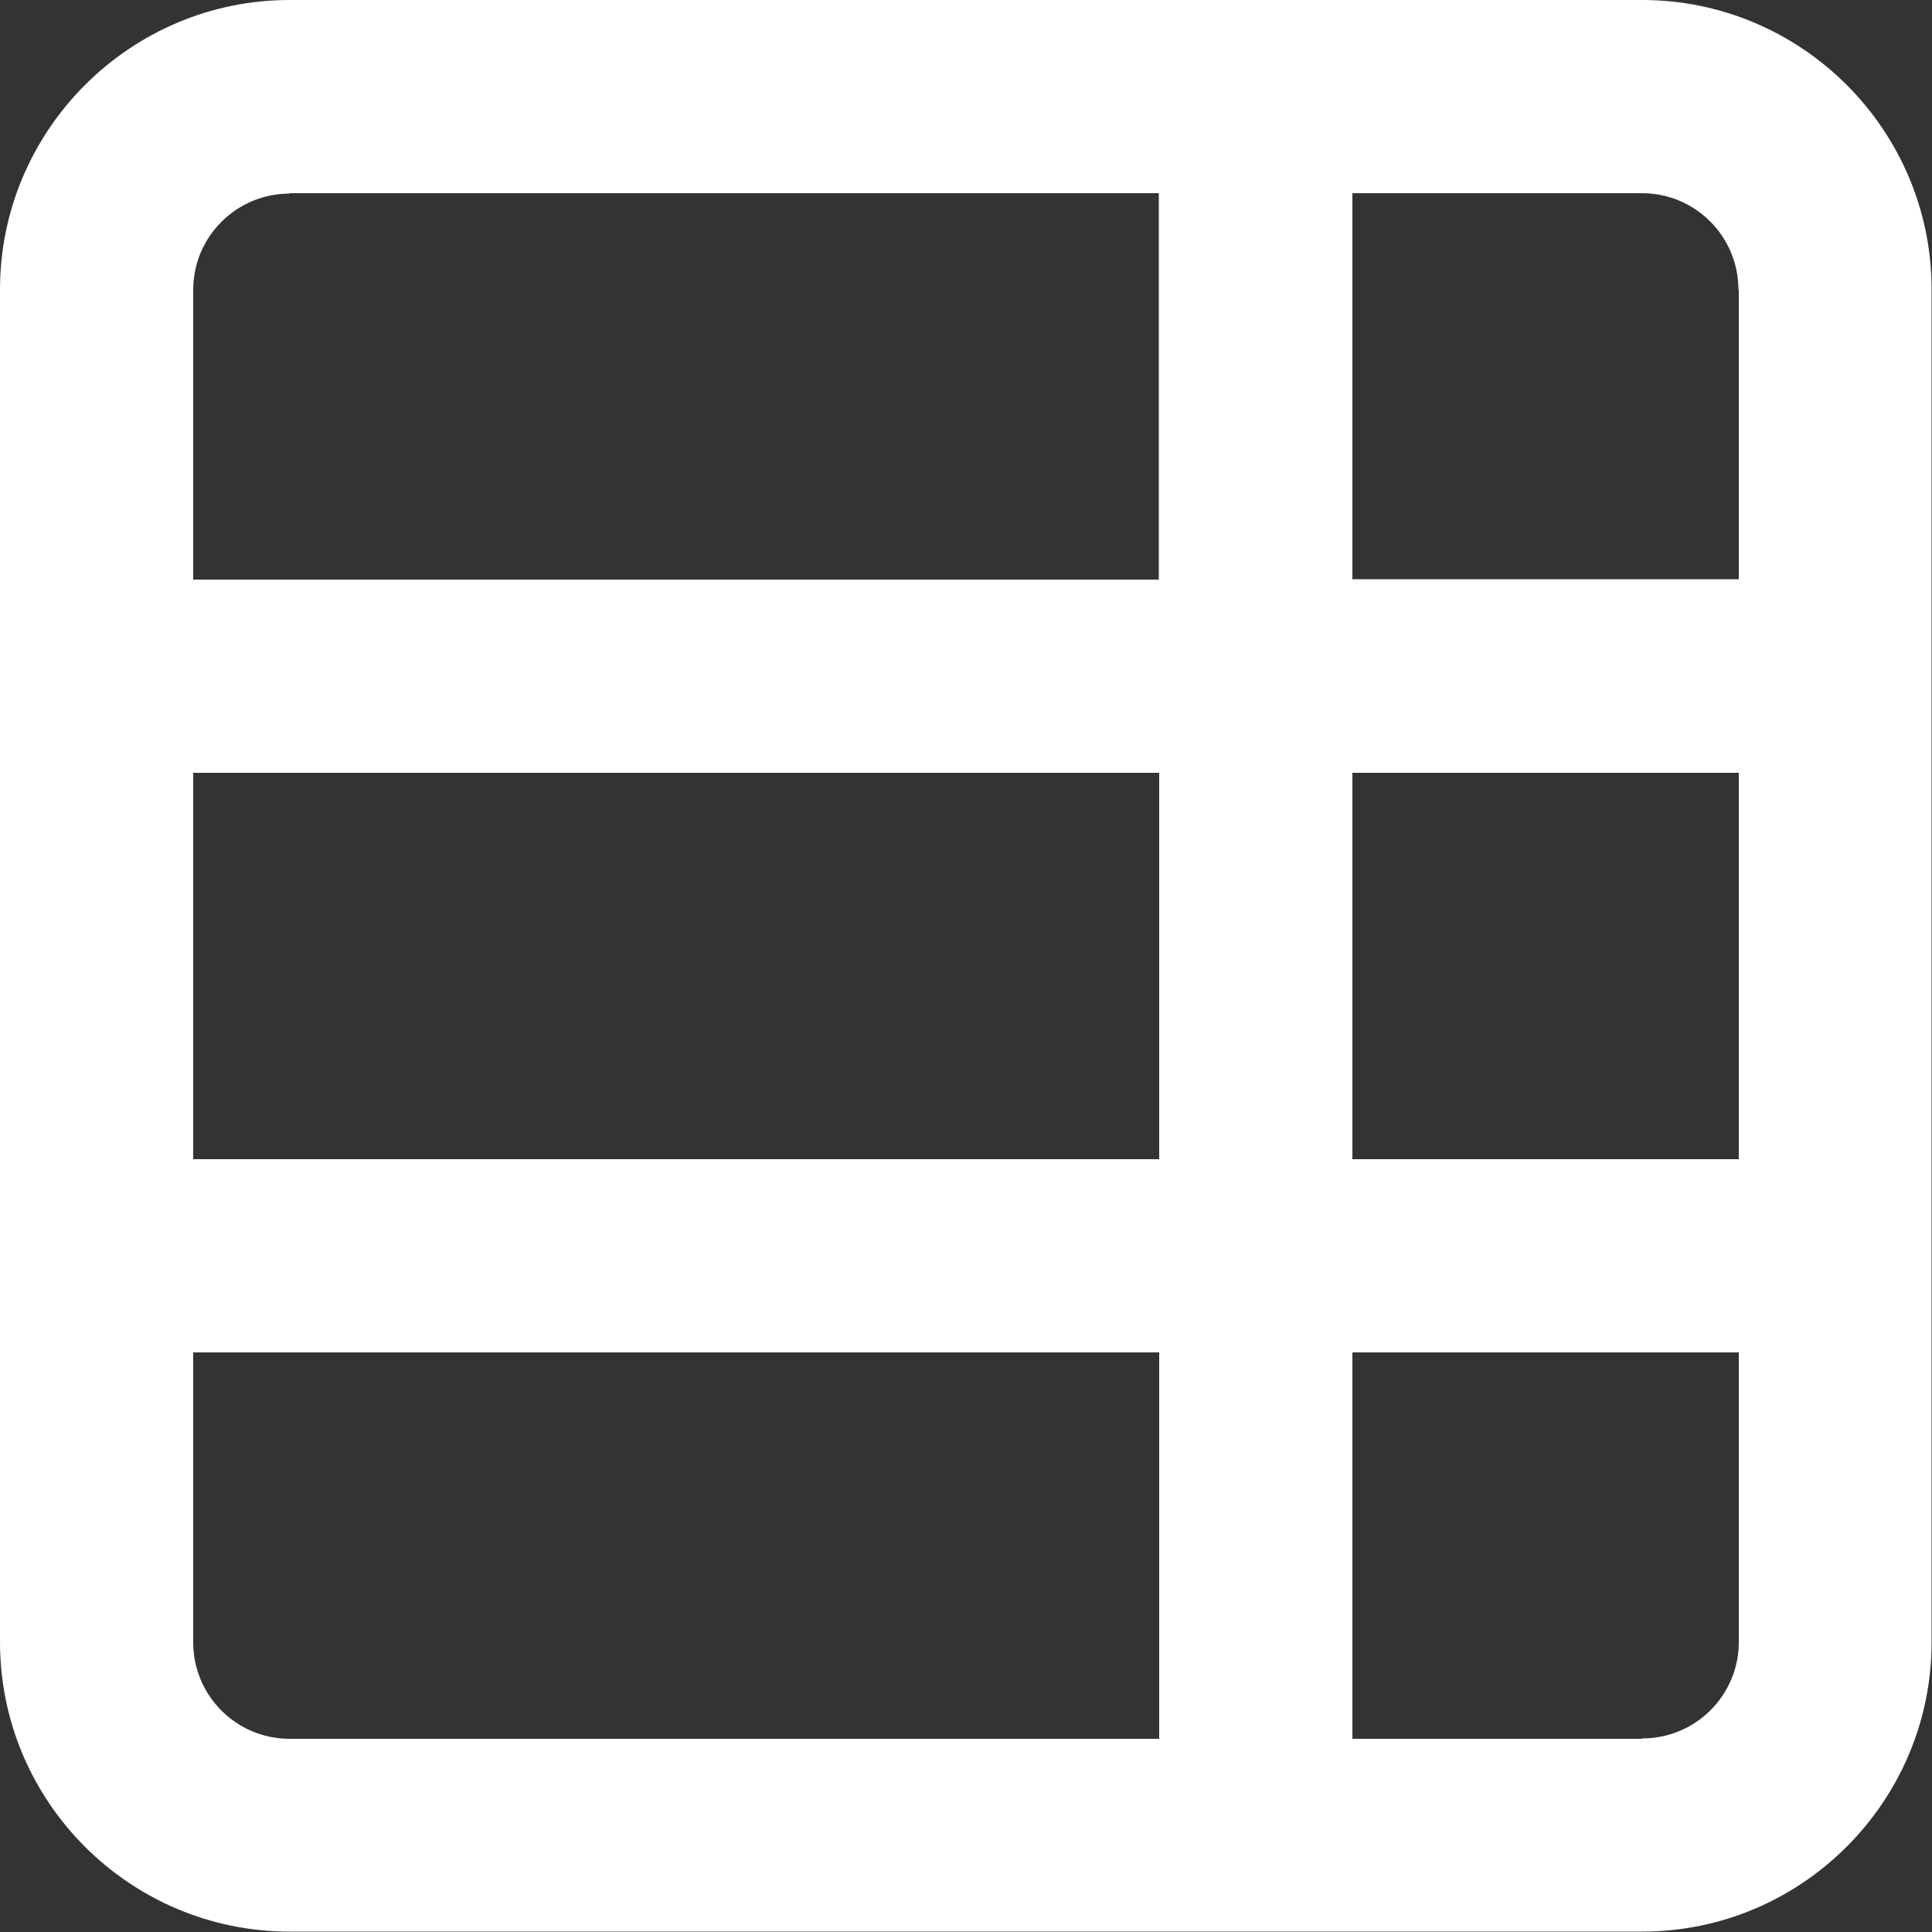
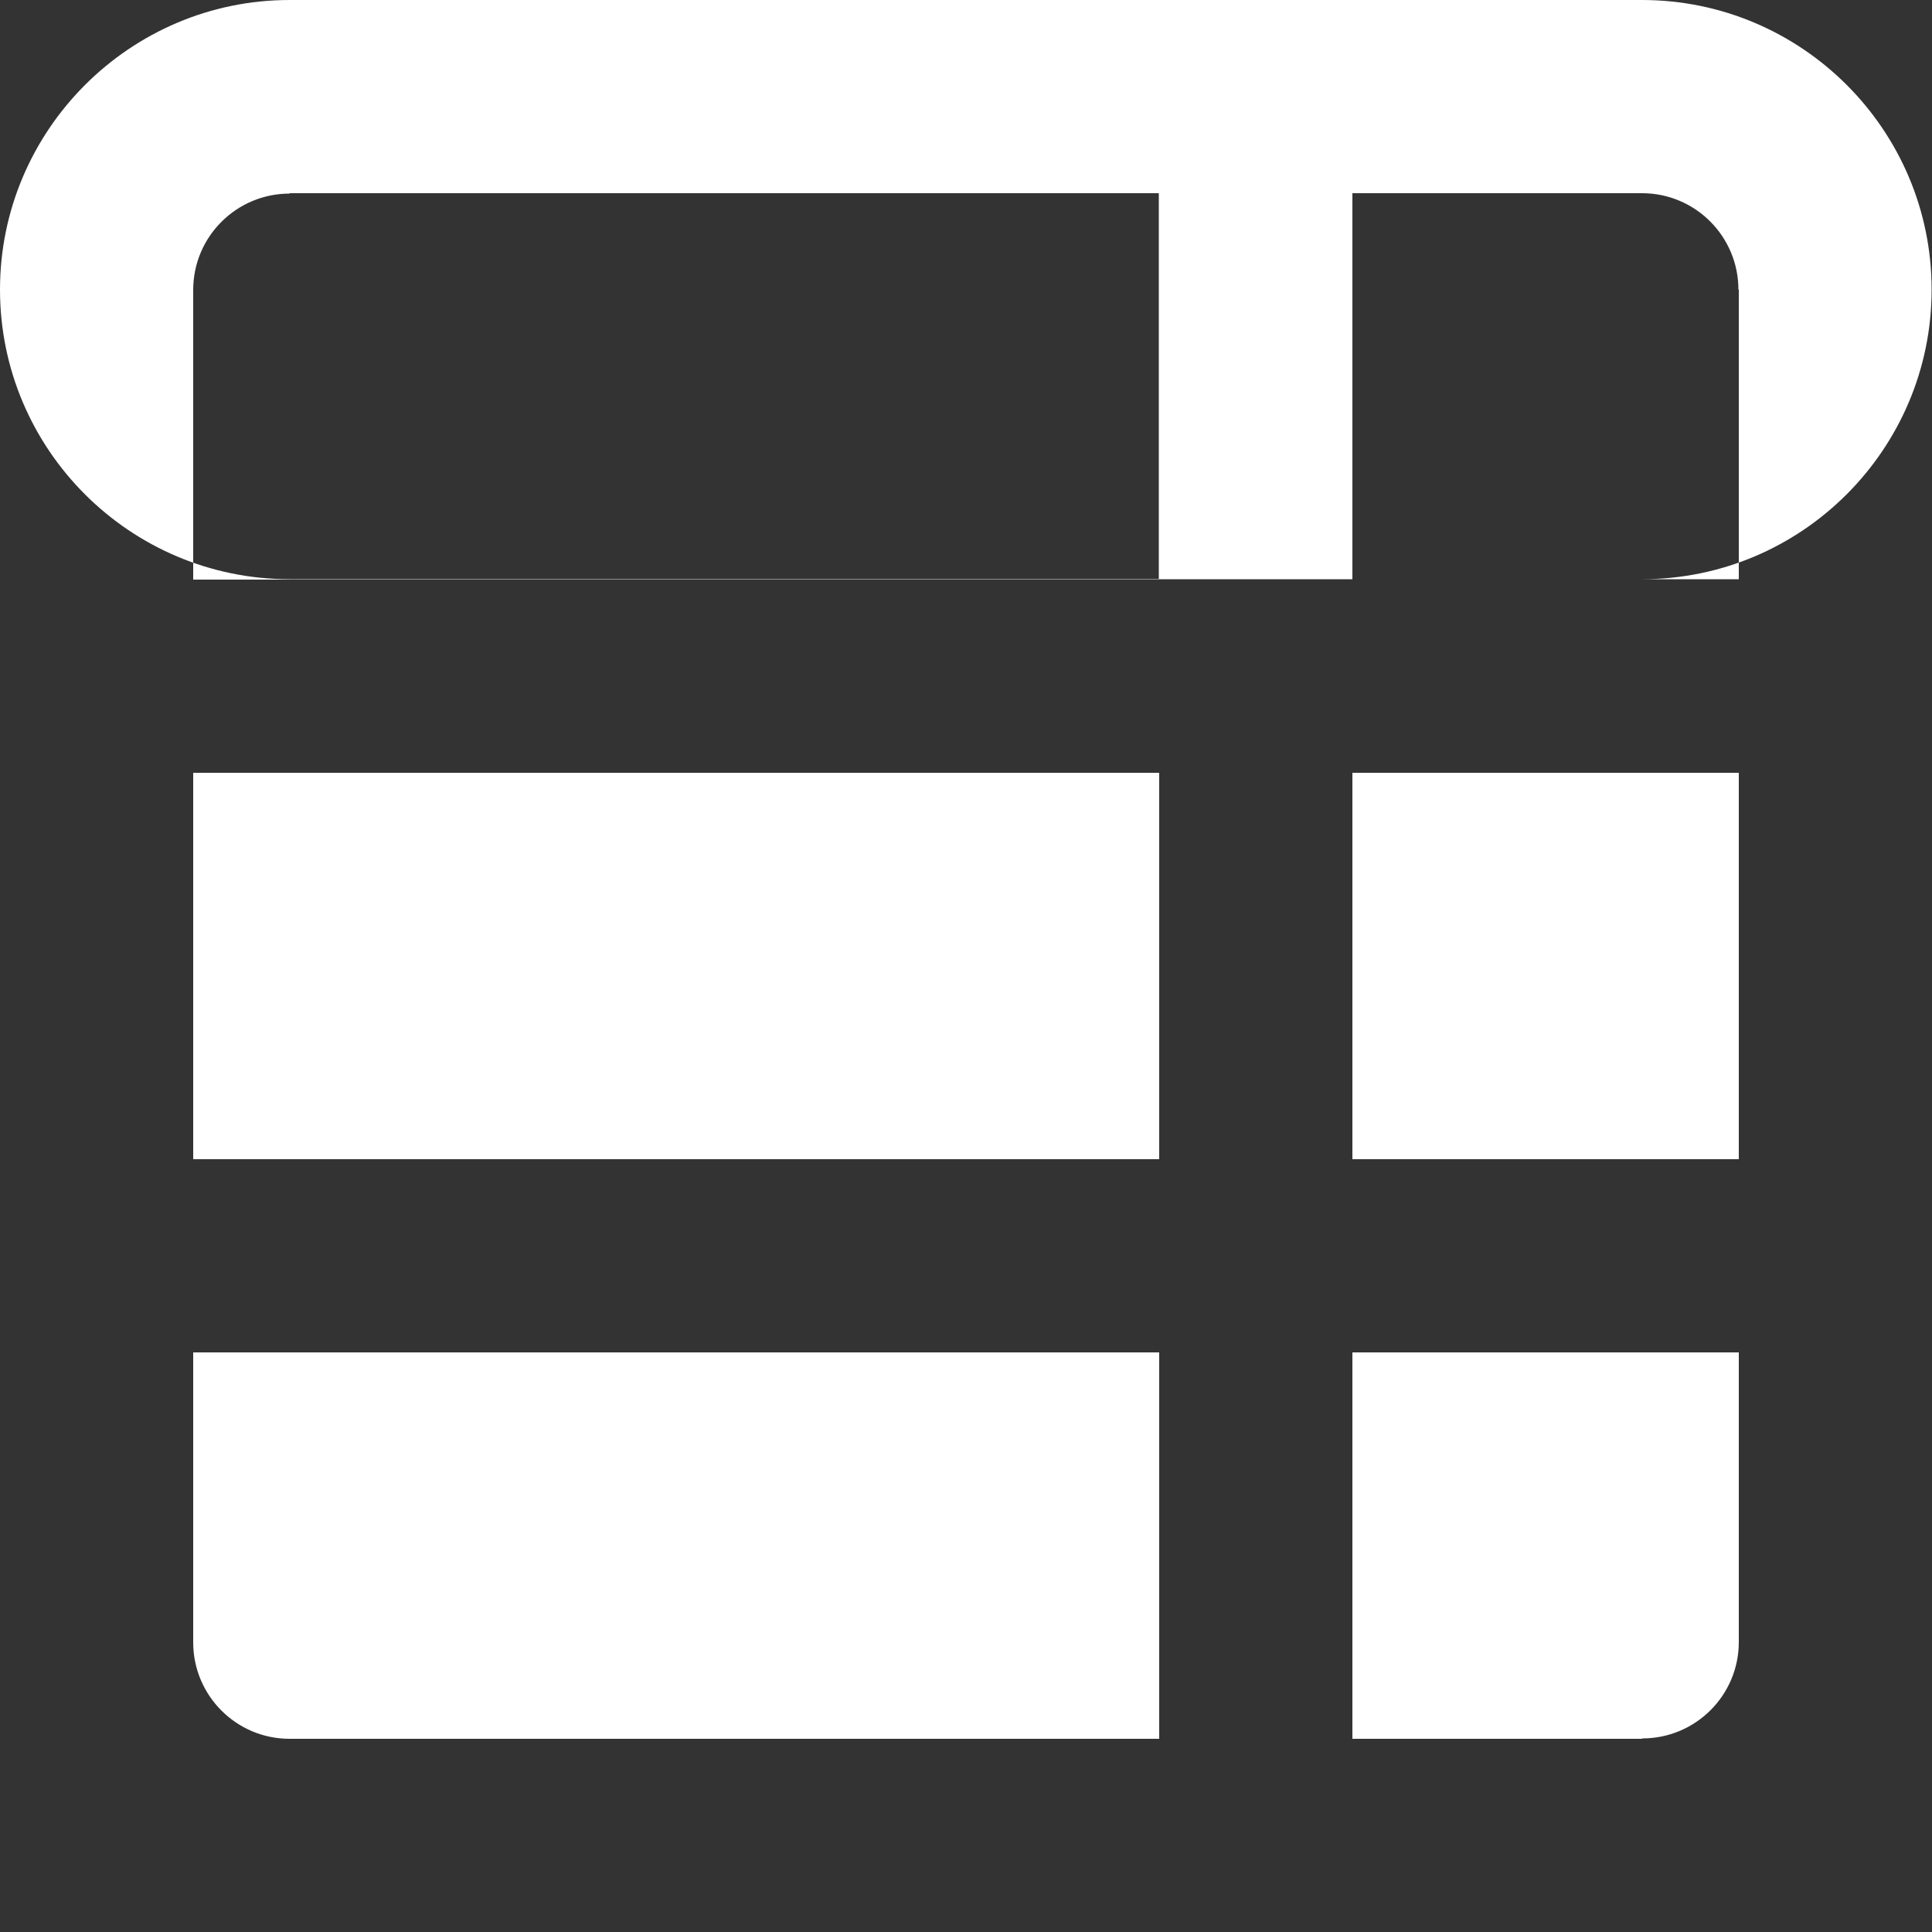
<svg xmlns="http://www.w3.org/2000/svg" id="Capa_2" data-name="Capa 2" viewBox="0 0 49.9 49.9">
  <rect x="0" y="0" width="49.9" height="49.9" fill="#333333" stroke="none" />
  <defs>
    <style>
      .cls-1 {
        fill: #fff;
      }
    </style>
  </defs>
  <g id="Capa_1-2" data-name="Capa 1">
-     <path class="cls-1" d="M42.41,0H7.48C3.36,0,0,3.36,0,7.48v34.93c0,4.13,3.36,7.48,7.48,7.48h34.93c4.13,0,7.48-3.36,7.48-7.48V7.48c0-4.13-3.36-7.48-7.48-7.48ZM4.99,19.96h24.95v9.98H4.99v-9.98ZM34.93,19.96h9.98v9.98h-9.98v-9.98ZM44.91,7.48v7.48h-9.98V4.99h7.48c1.38,0,2.49,1.12,2.49,2.49ZM7.48,4.99h22.45v9.98H4.99v-7.48c0-1.38,1.12-2.49,2.49-2.49ZM4.99,42.41v-7.48h24.95v9.98H7.48c-1.38,0-2.49-1.12-2.49-2.49ZM42.41,44.91h-7.48v-9.98h9.98v7.48c0,1.38-1.12,2.49-2.49,2.49Z" />
+     <path class="cls-1" d="M42.41,0H7.48C3.36,0,0,3.36,0,7.48c0,4.13,3.36,7.48,7.48,7.48h34.93c4.13,0,7.48-3.36,7.48-7.48V7.48c0-4.13-3.36-7.48-7.48-7.48ZM4.99,19.96h24.95v9.98H4.99v-9.98ZM34.93,19.96h9.98v9.98h-9.98v-9.98ZM44.91,7.48v7.48h-9.98V4.99h7.48c1.38,0,2.49,1.12,2.49,2.49ZM7.48,4.99h22.45v9.98H4.99v-7.48c0-1.38,1.12-2.49,2.49-2.49ZM4.99,42.41v-7.48h24.95v9.98H7.48c-1.38,0-2.49-1.12-2.49-2.49ZM42.41,44.91h-7.48v-9.98h9.98v7.48c0,1.38-1.12,2.49-2.49,2.49Z" />
  </g>
</svg>